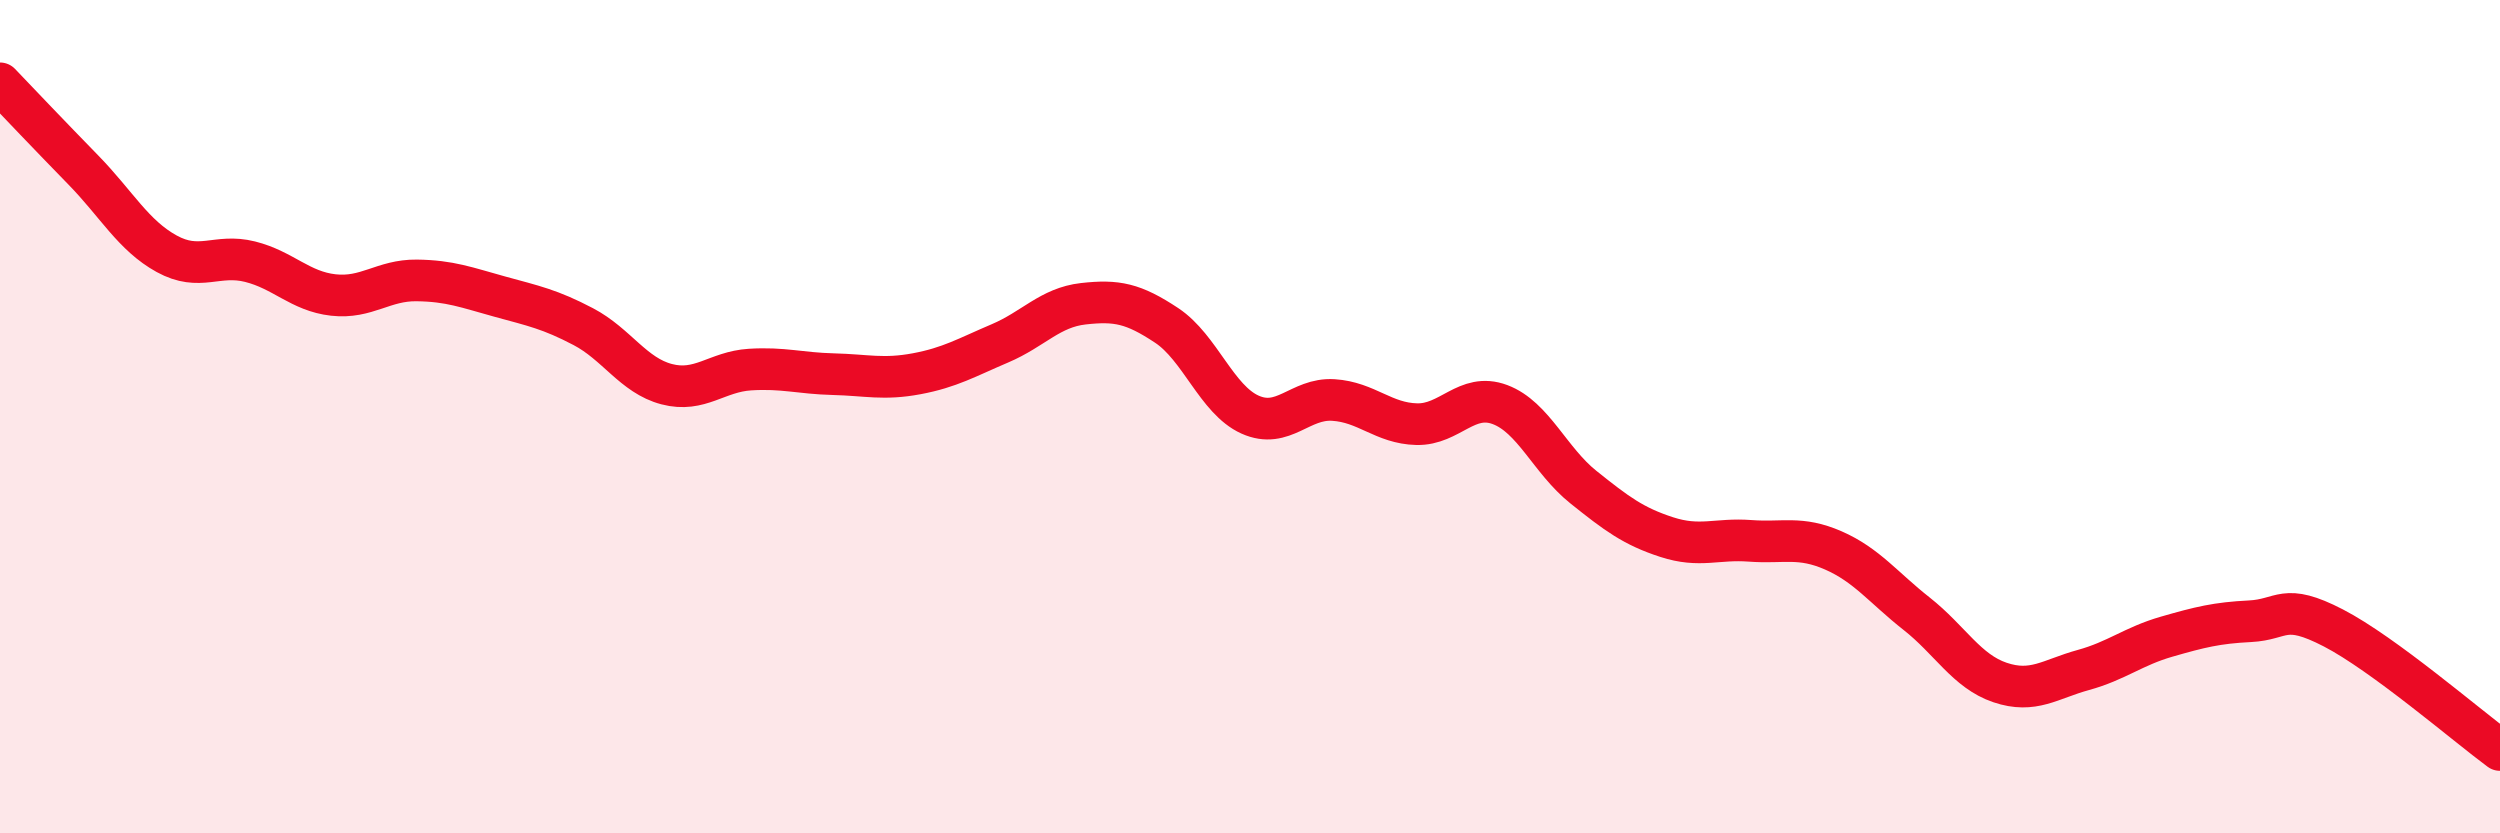
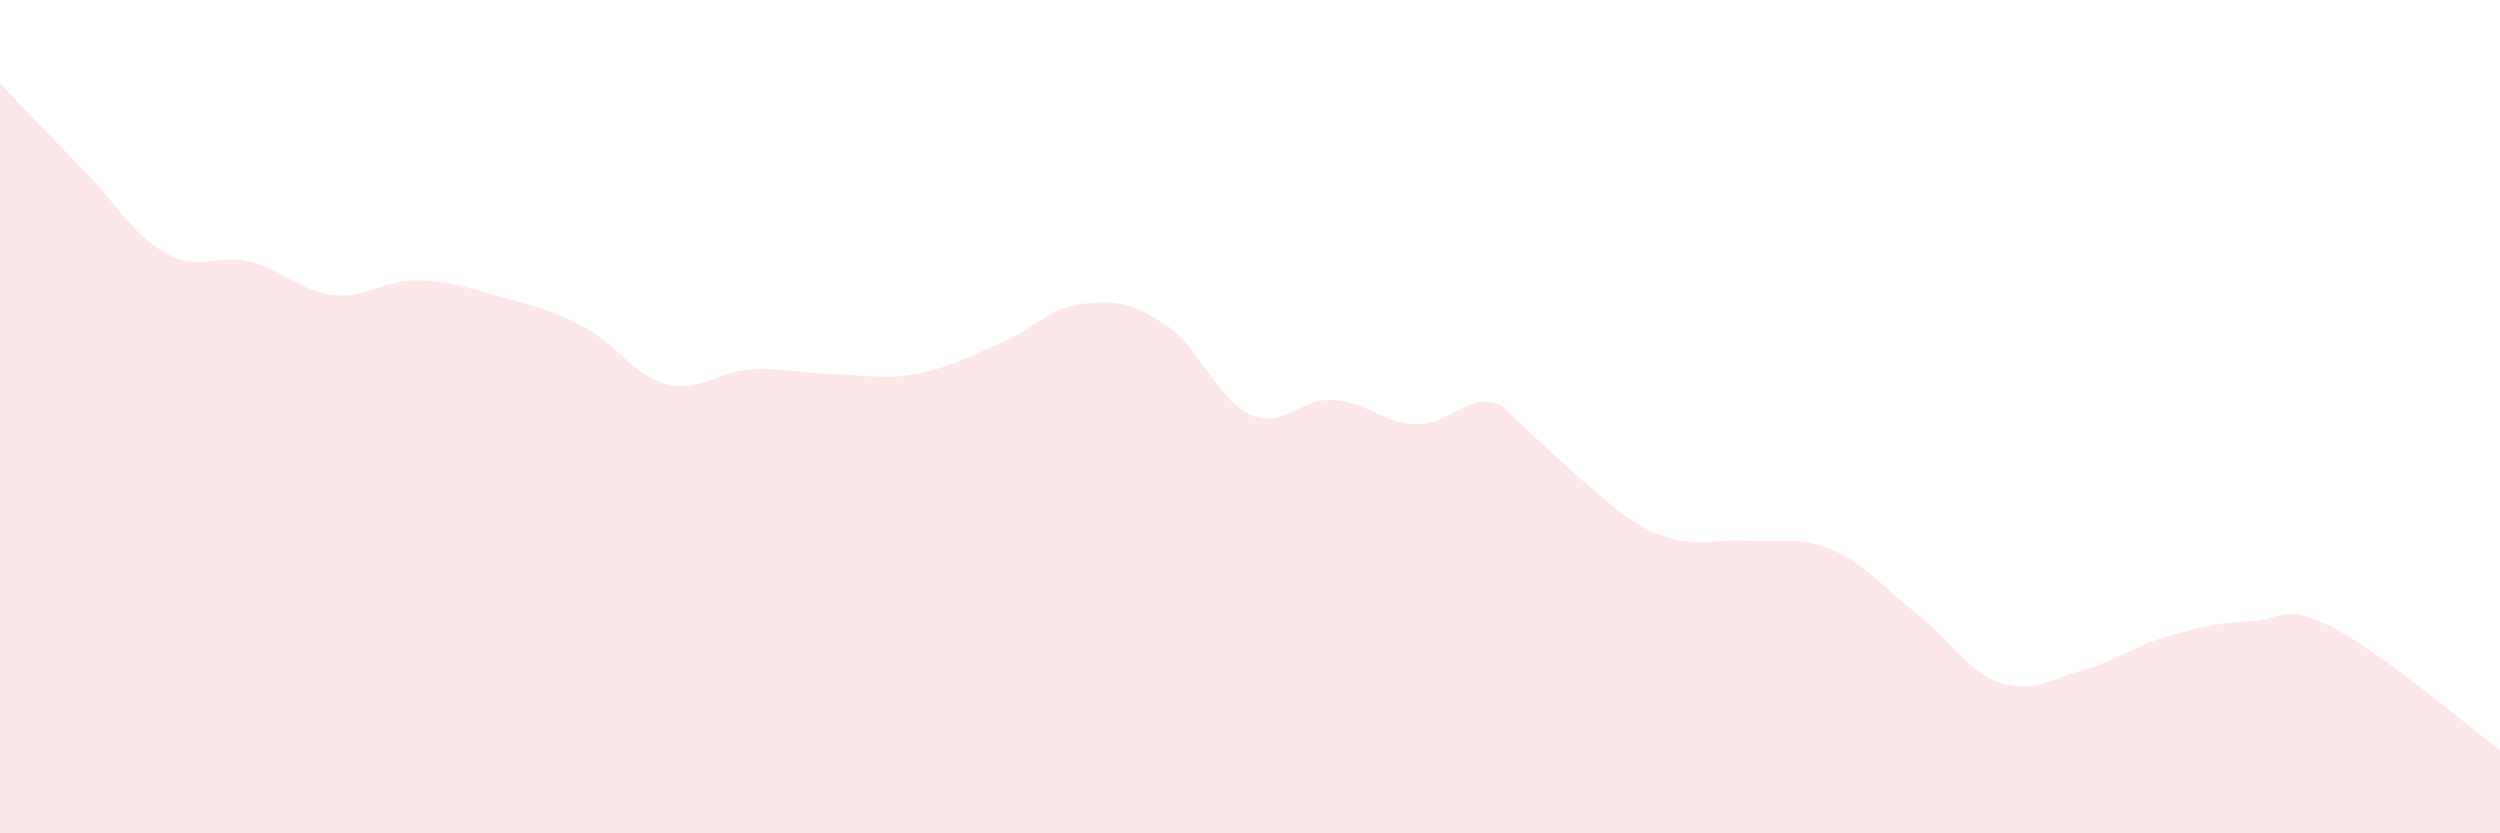
<svg xmlns="http://www.w3.org/2000/svg" width="60" height="20" viewBox="0 0 60 20">
-   <path d="M 0,2 C 0.4,2.42 1.2,3.26 2,4.08 C 2.8,4.9 3.2,5.65 4,6.09 C 4.8,6.53 5.2,6.08 6,6.28 C 6.8,6.48 7.2,6.99 8,7.08 C 8.8,7.17 9.2,6.72 10,6.73 C 10.8,6.74 11.2,6.9 12,7.12 C 12.8,7.34 13.2,7.42 14,7.84 C 14.8,8.26 15.2,9.01 16,9.22 C 16.8,9.43 17.2,8.92 18,8.87 C 18.8,8.82 19.2,8.96 20,8.98 C 20.8,9 21.2,9.12 22,8.97 C 22.8,8.82 23.2,8.58 24,8.24 C 24.8,7.9 25.2,7.38 26,7.29 C 26.8,7.2 27.2,7.28 28,7.81 C 28.8,8.34 29.2,9.59 30,9.95 C 30.8,10.31 31.2,9.55 32,9.6 C 32.8,9.65 33.2,10.16 34,10.18 C 34.8,10.2 35.2,9.41 36,9.71 C 36.8,10.01 37.2,11.05 38,11.69 C 38.8,12.33 39.2,12.63 40,12.89 C 40.8,13.15 41.2,12.92 42,12.98 C 42.8,13.04 43.2,12.86 44,13.21 C 44.8,13.56 45.2,14.1 46,14.73 C 46.8,15.36 47.2,16.11 48,16.38 C 48.8,16.65 49.2,16.3 50,16.08 C 50.8,15.86 51.2,15.51 52,15.28 C 52.8,15.05 53.2,14.95 54,14.91 C 54.8,14.87 54.8,14.45 56,15.07 C 57.2,15.69 59.2,17.41 60,18L60 20L0 20Z" fill="#EB0A25" opacity="0.1" stroke-linecap="round" stroke-linejoin="round" />
-   <path d="M 0,2 C 0.4,2.42 1.2,3.26 2,4.08 C 2.8,4.9 3.2,5.65 4,6.09 C 4.8,6.53 5.2,6.08 6,6.28 C 6.8,6.48 7.2,6.99 8,7.08 C 8.8,7.17 9.2,6.72 10,6.73 C 10.8,6.74 11.2,6.9 12,7.12 C 12.8,7.34 13.2,7.42 14,7.84 C 14.8,8.26 15.2,9.01 16,9.22 C 16.8,9.43 17.2,8.92 18,8.87 C 18.8,8.82 19.2,8.96 20,8.98 C 20.8,9 21.2,9.12 22,8.97 C 22.8,8.82 23.2,8.58 24,8.24 C 24.8,7.9 25.2,7.38 26,7.29 C 26.8,7.2 27.2,7.28 28,7.81 C 28.8,8.34 29.2,9.59 30,9.95 C 30.8,10.31 31.2,9.55 32,9.6 C 32.8,9.65 33.2,10.16 34,10.18 C 34.8,10.2 35.2,9.41 36,9.71 C 36.8,10.01 37.2,11.05 38,11.69 C 38.8,12.33 39.2,12.63 40,12.89 C 40.8,13.15 41.2,12.92 42,12.98 C 42.8,13.04 43.2,12.86 44,13.21 C 44.8,13.56 45.2,14.1 46,14.73 C 46.8,15.36 47.2,16.11 48,16.38 C 48.8,16.65 49.2,16.3 50,16.08 C 50.8,15.86 51.2,15.51 52,15.28 C 52.8,15.05 53.2,14.95 54,14.91 C 54.8,14.87 54.8,14.45 56,15.07 C 57.2,15.69 59.2,17.41 60,18" stroke="#EB0A25" stroke-width="1" fill="none" stroke-linecap="round" stroke-linejoin="round" />
+   <path d="M 0,2 C 0.4,2.42 1.2,3.26 2,4.08 C 2.8,4.9 3.2,5.65 4,6.09 C 4.8,6.53 5.2,6.08 6,6.28 C 6.8,6.48 7.2,6.99 8,7.08 C 8.8,7.17 9.2,6.72 10,6.73 C 10.8,6.74 11.2,6.9 12,7.12 C 12.8,7.34 13.2,7.42 14,7.84 C 14.8,8.26 15.2,9.01 16,9.22 C 16.8,9.43 17.2,8.92 18,8.87 C 18.8,8.82 19.2,8.96 20,8.98 C 20.8,9 21.2,9.12 22,8.97 C 22.8,8.82 23.2,8.58 24,8.24 C 24.8,7.9 25.2,7.38 26,7.29 C 26.8,7.2 27.2,7.28 28,7.81 C 28.8,8.34 29.2,9.59 30,9.95 C 30.8,10.31 31.2,9.55 32,9.6 C 32.8,9.65 33.2,10.16 34,10.18 C 34.8,10.2 35.2,9.41 36,9.71 C 38.8,12.33 39.2,12.63 40,12.89 C 40.8,13.15 41.2,12.92 42,12.98 C 42.8,13.04 43.2,12.86 44,13.21 C 44.8,13.56 45.2,14.1 46,14.73 C 46.8,15.36 47.2,16.11 48,16.38 C 48.8,16.65 49.2,16.3 50,16.08 C 50.8,15.86 51.2,15.51 52,15.28 C 52.8,15.05 53.2,14.95 54,14.91 C 54.8,14.87 54.8,14.45 56,15.07 C 57.2,15.69 59.2,17.41 60,18L60 20L0 20Z" fill="#EB0A25" opacity="0.1" stroke-linecap="round" stroke-linejoin="round" />
</svg>